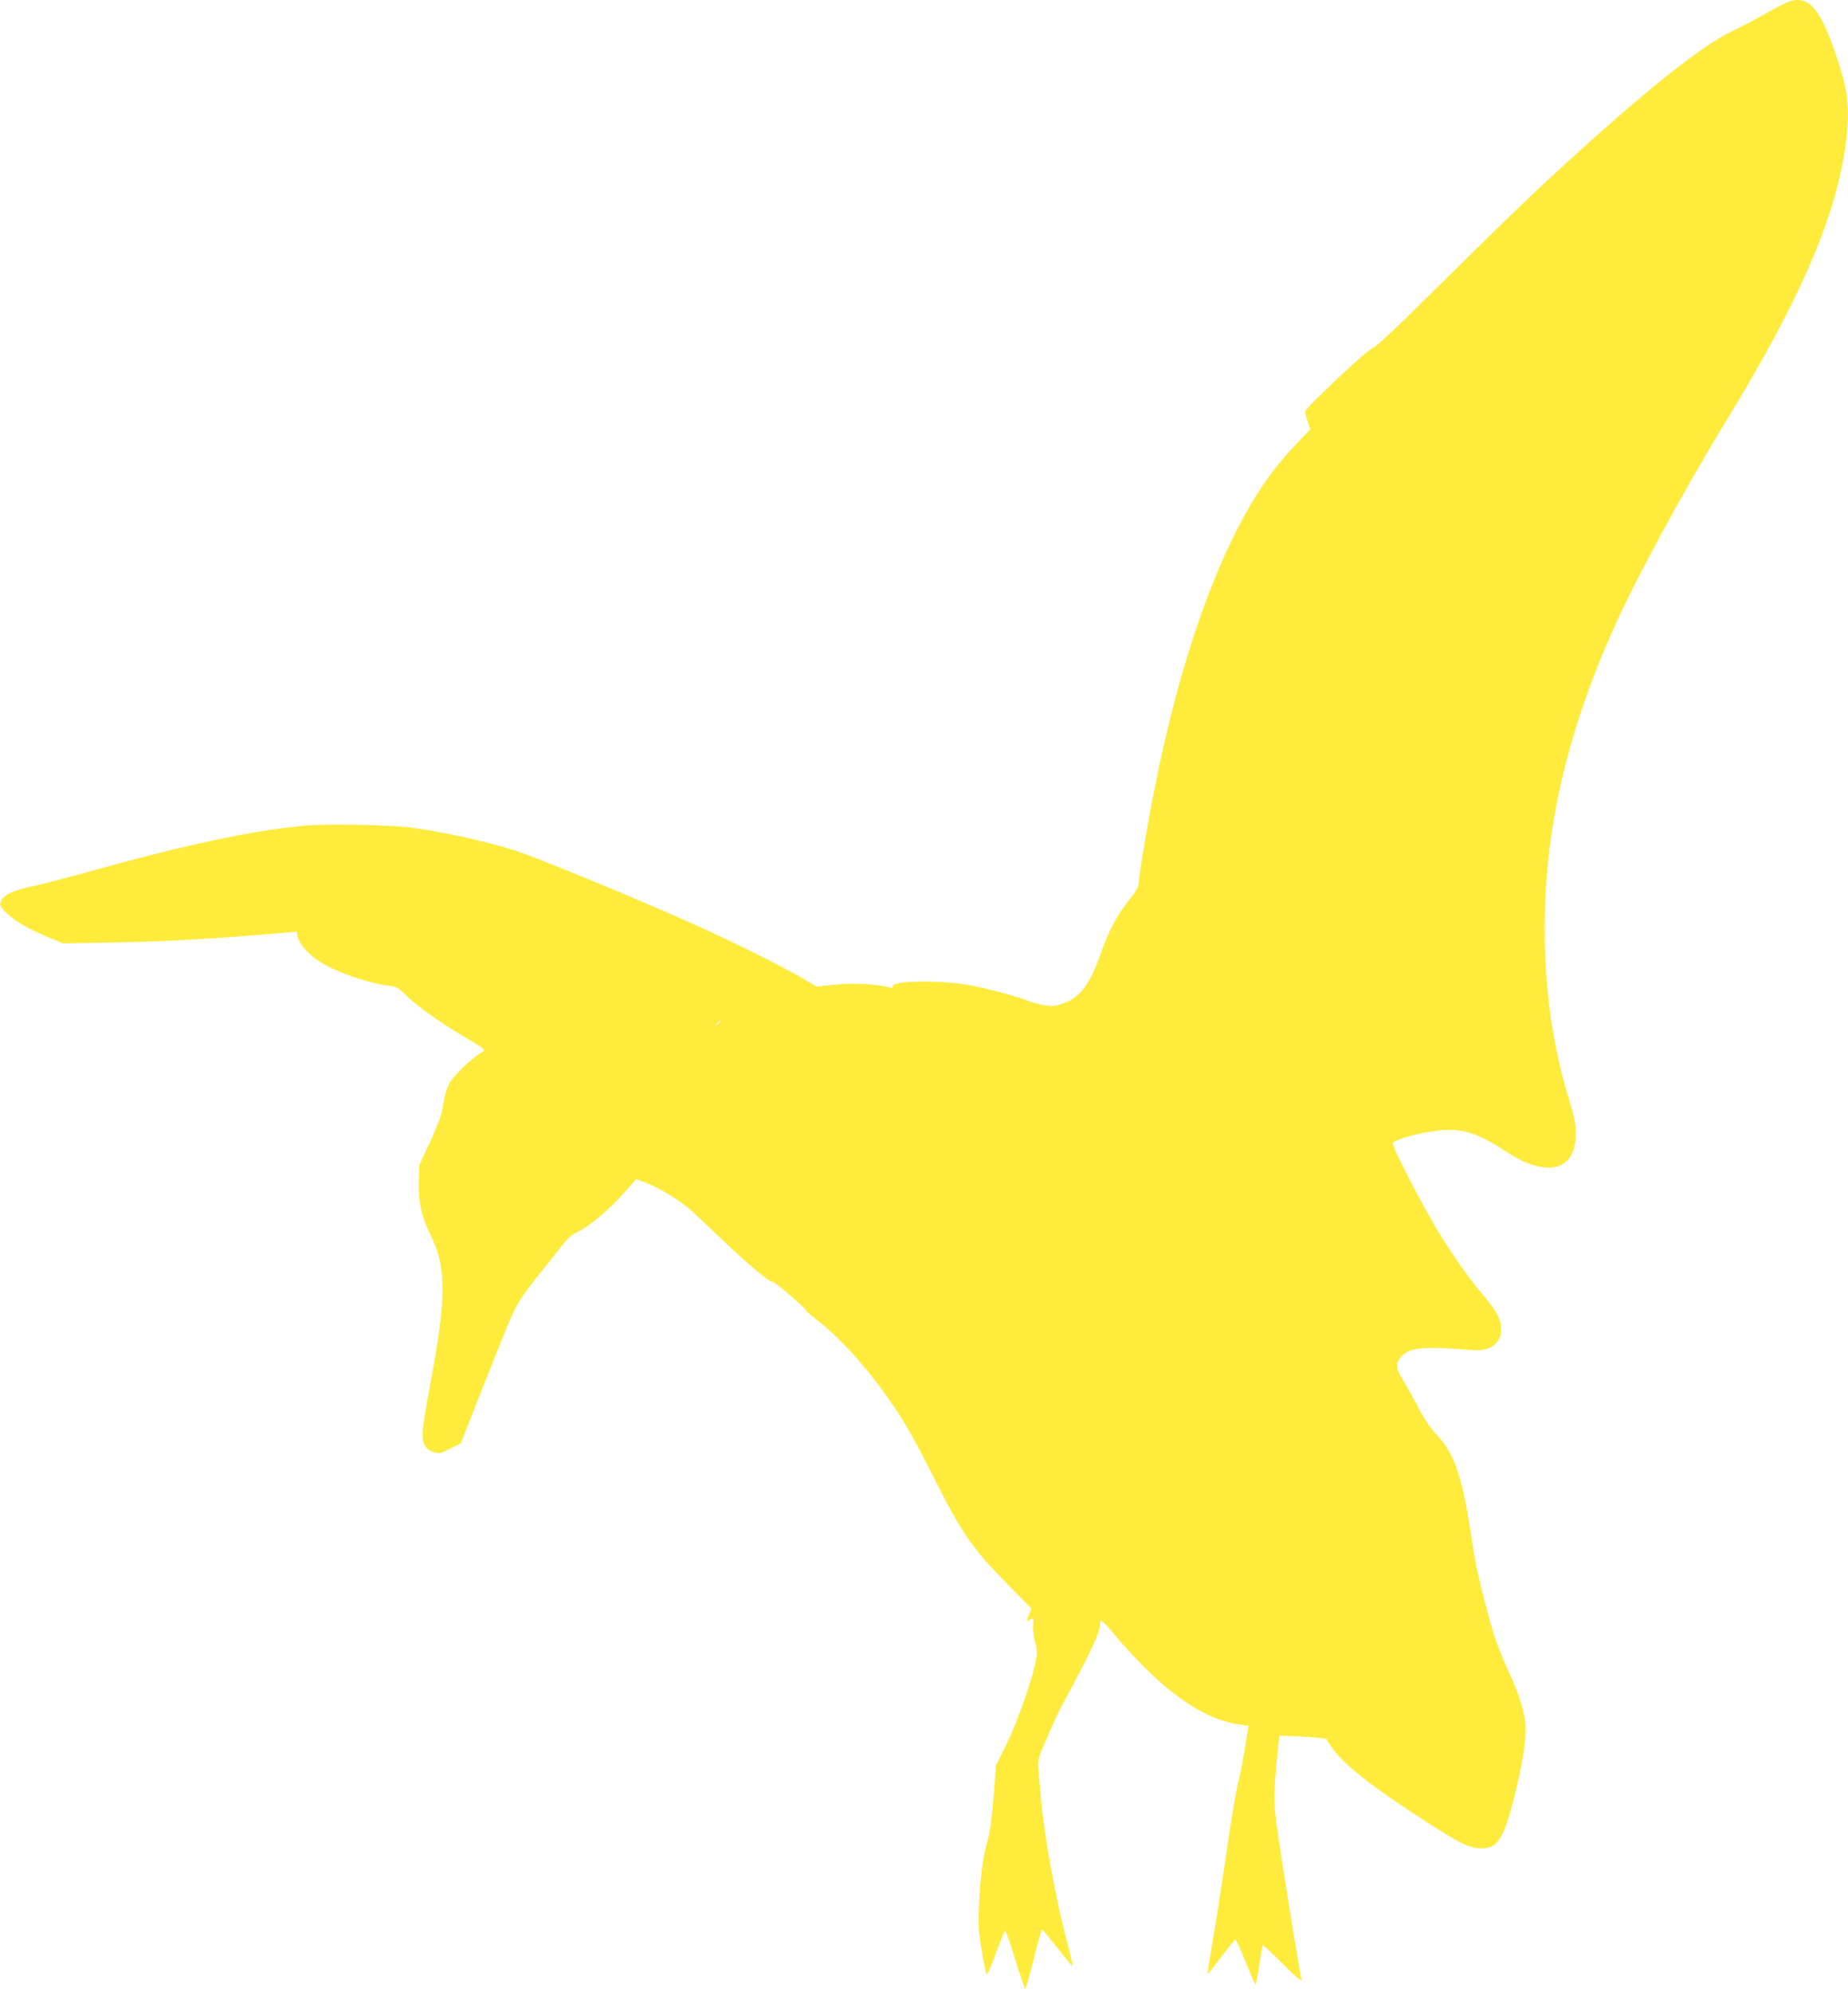
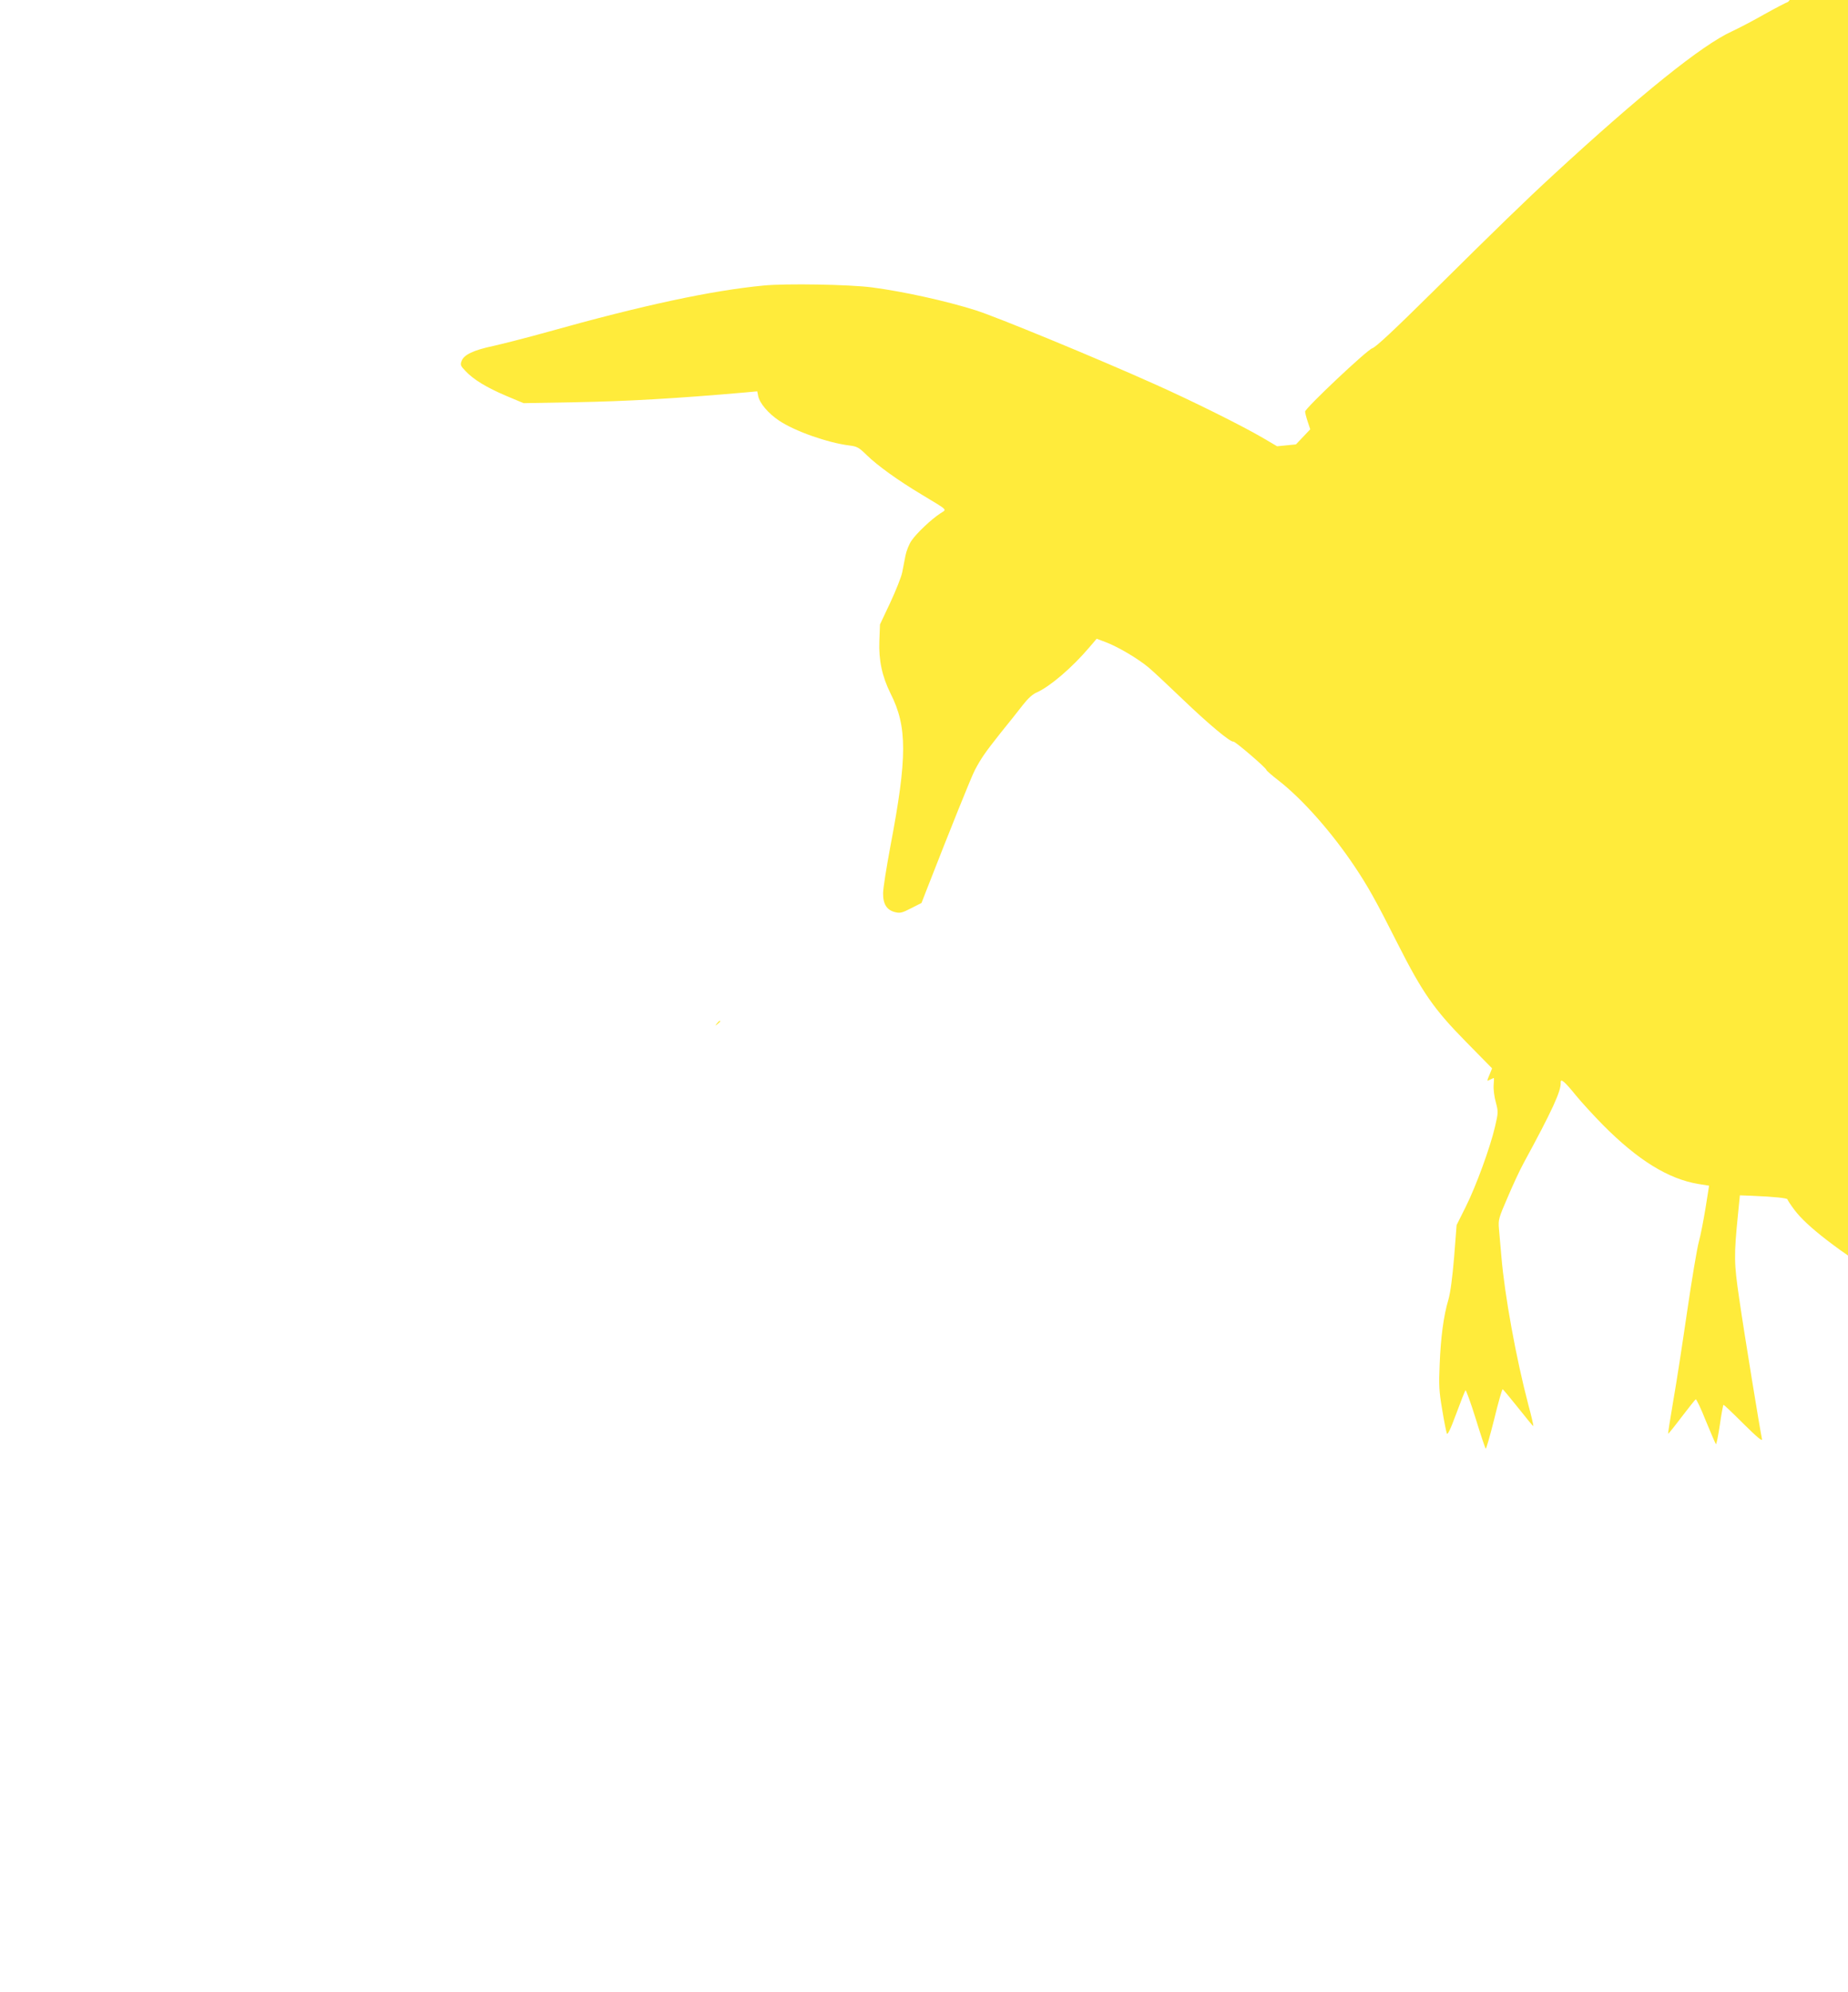
<svg xmlns="http://www.w3.org/2000/svg" version="1.0" width="1188pt" height="1280pt" viewBox="0 0 1188 1280" preserveAspectRatio="xMidYMid meet">
  <g transform="translate(0,1280) scale(0.1,-0.1)" fill="#ffeb3b" stroke="none">
-     <path d="M11495 12788 c-16 -6 -85 -42 -153 -80 -68 -39 -162 -88 -209 -110 -193 -88 -586 -405 -1143 -918 -186 -171 -365 -345 -780 -756 -245 -242 -365 -355 -388 -362 -36 -12 -432 -386 -432 -407 0 -7 7 -36 16 -63 l17 -51 -92 -97 c-51 -54 -118 -132 -150 -175 -310 -410 -576 -1123 -755 -2019 -47 -230 -106 -585 -106 -631 0 -17 -23 -56 -66 -109 -77 -98 -128 -196 -178 -338 -72 -207 -139 -291 -259 -327 -42 -12 -62 -13 -111 -4 -34 7 -75 18 -92 25 -63 27 -282 86 -394 105 -182 31 -480 26 -480 -8 0 -11 -6 -14 -22 -9 -77 21 -233 30 -348 18 l-121 -12 -92 54 c-131 77 -457 239 -697 346 -384 172 -1016 432 -1149 474 -193 61 -468 121 -666 147 -146 19 -553 26 -697 12 -334 -32 -775 -126 -1388 -298 -129 -36 -286 -76 -348 -90 -129 -27 -192 -57 -206 -98 -9 -24 -6 -31 25 -63 51 -55 137 -107 262 -160 l112 -47 335 6 c328 6 646 24 1091 63 l76 7 6 -30 c9 -46 65 -112 134 -158 101 -68 314 -143 453 -160 49 -6 61 -13 111 -62 69 -67 197 -160 354 -254 175 -106 162 -92 118 -121 -58 -38 -151 -126 -184 -174 -16 -23 -33 -66 -39 -96 -6 -29 -15 -78 -21 -108 -6 -30 -41 -118 -77 -195 l-66 -140 -4 -105 c-5 -126 18 -230 72 -339 108 -213 108 -409 -1 -981 -25 -135 -47 -271 -47 -302 -1 -70 24 -109 77 -122 32 -8 45 -5 103 25 l67 34 33 85 c153 392 289 730 310 769 42 79 66 113 164 237 53 65 118 147 145 182 33 42 62 69 91 81 84 38 225 158 337 290 l46 54 61 -23 c76 -29 202 -103 272 -161 29 -24 128 -117 221 -206 167 -160 306 -276 325 -271 10 3 212 -170 212 -182 0 -4 35 -35 78 -68 153 -119 341 -331 489 -552 85 -127 137 -219 277 -497 159 -314 234 -422 438 -629 l169 -172 -15 -37 c-20 -47 -20 -48 3 -35 11 5 21 10 23 10 2 0 1 -21 -1 -46 -2 -26 4 -75 14 -110 16 -61 16 -66 -5 -156 -31 -134 -122 -383 -189 -517 l-58 -116 -16 -205 c-11 -132 -24 -230 -37 -275 -31 -104 -49 -241 -56 -415 -6 -134 -4 -173 16 -290 12 -74 26 -143 30 -154 4 -13 22 22 60 125 29 79 56 147 60 152 3 4 33 -77 65 -180 32 -104 61 -191 65 -195 3 -4 27 80 54 187 26 107 51 195 55 195 3 -1 48 -55 100 -120 52 -66 96 -119 97 -117 2 2 -12 64 -32 137 -79 301 -152 702 -173 950 -6 69 -13 151 -16 183 -5 55 -1 69 56 200 33 78 78 175 101 217 186 342 244 468 240 522 -1 28 26 5 98 -84 36 -44 114 -129 173 -189 225 -227 421 -348 614 -380 l69 -11 -23 -145 c-13 -79 -32 -177 -43 -216 -11 -40 -45 -241 -75 -447 -30 -206 -70 -467 -90 -579 -19 -112 -34 -205 -32 -207 1 -2 40 46 86 107 46 60 87 112 91 114 4 3 34 -59 65 -138 32 -78 61 -145 65 -150 3 -4 14 51 25 123 10 71 21 130 24 130 3 0 61 -55 129 -123 91 -90 122 -115 118 -97 -12 54 -117 697 -146 900 -34 231 -35 275 -8 546 l12 120 80 -3 c144 -6 226 -15 226 -23 0 -4 20 -35 45 -68 79 -105 269 -252 605 -467 208 -133 258 -158 328 -163 116 -8 156 51 227 331 55 222 79 379 71 469 -8 87 -44 199 -105 329 -27 57 -65 151 -85 208 -39 110 -118 422 -136 531 -6 36 -22 135 -35 222 -51 313 -103 455 -204 561 -42 44 -80 99 -124 183 -35 65 -80 146 -100 178 -44 71 -46 104 -11 145 52 62 149 71 447 45 125 -12 197 38 197 135 0 59 -26 110 -106 206 -104 125 -181 233 -282 393 -101 162 -316 576 -309 595 9 24 191 73 307 83 144 12 239 -18 407 -127 107 -69 161 -94 236 -108 143 -26 227 51 227 212 0 62 -8 103 -39 205 -109 357 -161 713 -161 1117 0 624 136 1224 427 1890 142 324 451 897 737 1365 480 786 711 1321 772 1790 25 195 16 314 -35 479 -119 380 -196 479 -336 429z m-6865 -6552 c0 -2 -8 -10 -17 -17 -16 -13 -17 -12 -4 4 13 16 21 21 21 13z" />
+     <path d="M11495 12788 c-16 -6 -85 -42 -153 -80 -68 -39 -162 -88 -209 -110 -193 -88 -586 -405 -1143 -918 -186 -171 -365 -345 -780 -756 -245 -242 -365 -355 -388 -362 -36 -12 -432 -386 -432 -407 0 -7 7 -36 16 -63 l17 -51 -92 -97 l-121 -12 -92 54 c-131 77 -457 239 -697 346 -384 172 -1016 432 -1149 474 -193 61 -468 121 -666 147 -146 19 -553 26 -697 12 -334 -32 -775 -126 -1388 -298 -129 -36 -286 -76 -348 -90 -129 -27 -192 -57 -206 -98 -9 -24 -6 -31 25 -63 51 -55 137 -107 262 -160 l112 -47 335 6 c328 6 646 24 1091 63 l76 7 6 -30 c9 -46 65 -112 134 -158 101 -68 314 -143 453 -160 49 -6 61 -13 111 -62 69 -67 197 -160 354 -254 175 -106 162 -92 118 -121 -58 -38 -151 -126 -184 -174 -16 -23 -33 -66 -39 -96 -6 -29 -15 -78 -21 -108 -6 -30 -41 -118 -77 -195 l-66 -140 -4 -105 c-5 -126 18 -230 72 -339 108 -213 108 -409 -1 -981 -25 -135 -47 -271 -47 -302 -1 -70 24 -109 77 -122 32 -8 45 -5 103 25 l67 34 33 85 c153 392 289 730 310 769 42 79 66 113 164 237 53 65 118 147 145 182 33 42 62 69 91 81 84 38 225 158 337 290 l46 54 61 -23 c76 -29 202 -103 272 -161 29 -24 128 -117 221 -206 167 -160 306 -276 325 -271 10 3 212 -170 212 -182 0 -4 35 -35 78 -68 153 -119 341 -331 489 -552 85 -127 137 -219 277 -497 159 -314 234 -422 438 -629 l169 -172 -15 -37 c-20 -47 -20 -48 3 -35 11 5 21 10 23 10 2 0 1 -21 -1 -46 -2 -26 4 -75 14 -110 16 -61 16 -66 -5 -156 -31 -134 -122 -383 -189 -517 l-58 -116 -16 -205 c-11 -132 -24 -230 -37 -275 -31 -104 -49 -241 -56 -415 -6 -134 -4 -173 16 -290 12 -74 26 -143 30 -154 4 -13 22 22 60 125 29 79 56 147 60 152 3 4 33 -77 65 -180 32 -104 61 -191 65 -195 3 -4 27 80 54 187 26 107 51 195 55 195 3 -1 48 -55 100 -120 52 -66 96 -119 97 -117 2 2 -12 64 -32 137 -79 301 -152 702 -173 950 -6 69 -13 151 -16 183 -5 55 -1 69 56 200 33 78 78 175 101 217 186 342 244 468 240 522 -1 28 26 5 98 -84 36 -44 114 -129 173 -189 225 -227 421 -348 614 -380 l69 -11 -23 -145 c-13 -79 -32 -177 -43 -216 -11 -40 -45 -241 -75 -447 -30 -206 -70 -467 -90 -579 -19 -112 -34 -205 -32 -207 1 -2 40 46 86 107 46 60 87 112 91 114 4 3 34 -59 65 -138 32 -78 61 -145 65 -150 3 -4 14 51 25 123 10 71 21 130 24 130 3 0 61 -55 129 -123 91 -90 122 -115 118 -97 -12 54 -117 697 -146 900 -34 231 -35 275 -8 546 l12 120 80 -3 c144 -6 226 -15 226 -23 0 -4 20 -35 45 -68 79 -105 269 -252 605 -467 208 -133 258 -158 328 -163 116 -8 156 51 227 331 55 222 79 379 71 469 -8 87 -44 199 -105 329 -27 57 -65 151 -85 208 -39 110 -118 422 -136 531 -6 36 -22 135 -35 222 -51 313 -103 455 -204 561 -42 44 -80 99 -124 183 -35 65 -80 146 -100 178 -44 71 -46 104 -11 145 52 62 149 71 447 45 125 -12 197 38 197 135 0 59 -26 110 -106 206 -104 125 -181 233 -282 393 -101 162 -316 576 -309 595 9 24 191 73 307 83 144 12 239 -18 407 -127 107 -69 161 -94 236 -108 143 -26 227 51 227 212 0 62 -8 103 -39 205 -109 357 -161 713 -161 1117 0 624 136 1224 427 1890 142 324 451 897 737 1365 480 786 711 1321 772 1790 25 195 16 314 -35 479 -119 380 -196 479 -336 429z m-6865 -6552 c0 -2 -8 -10 -17 -17 -16 -13 -17 -12 -4 4 13 16 21 21 21 13z" />
  </g>
</svg>